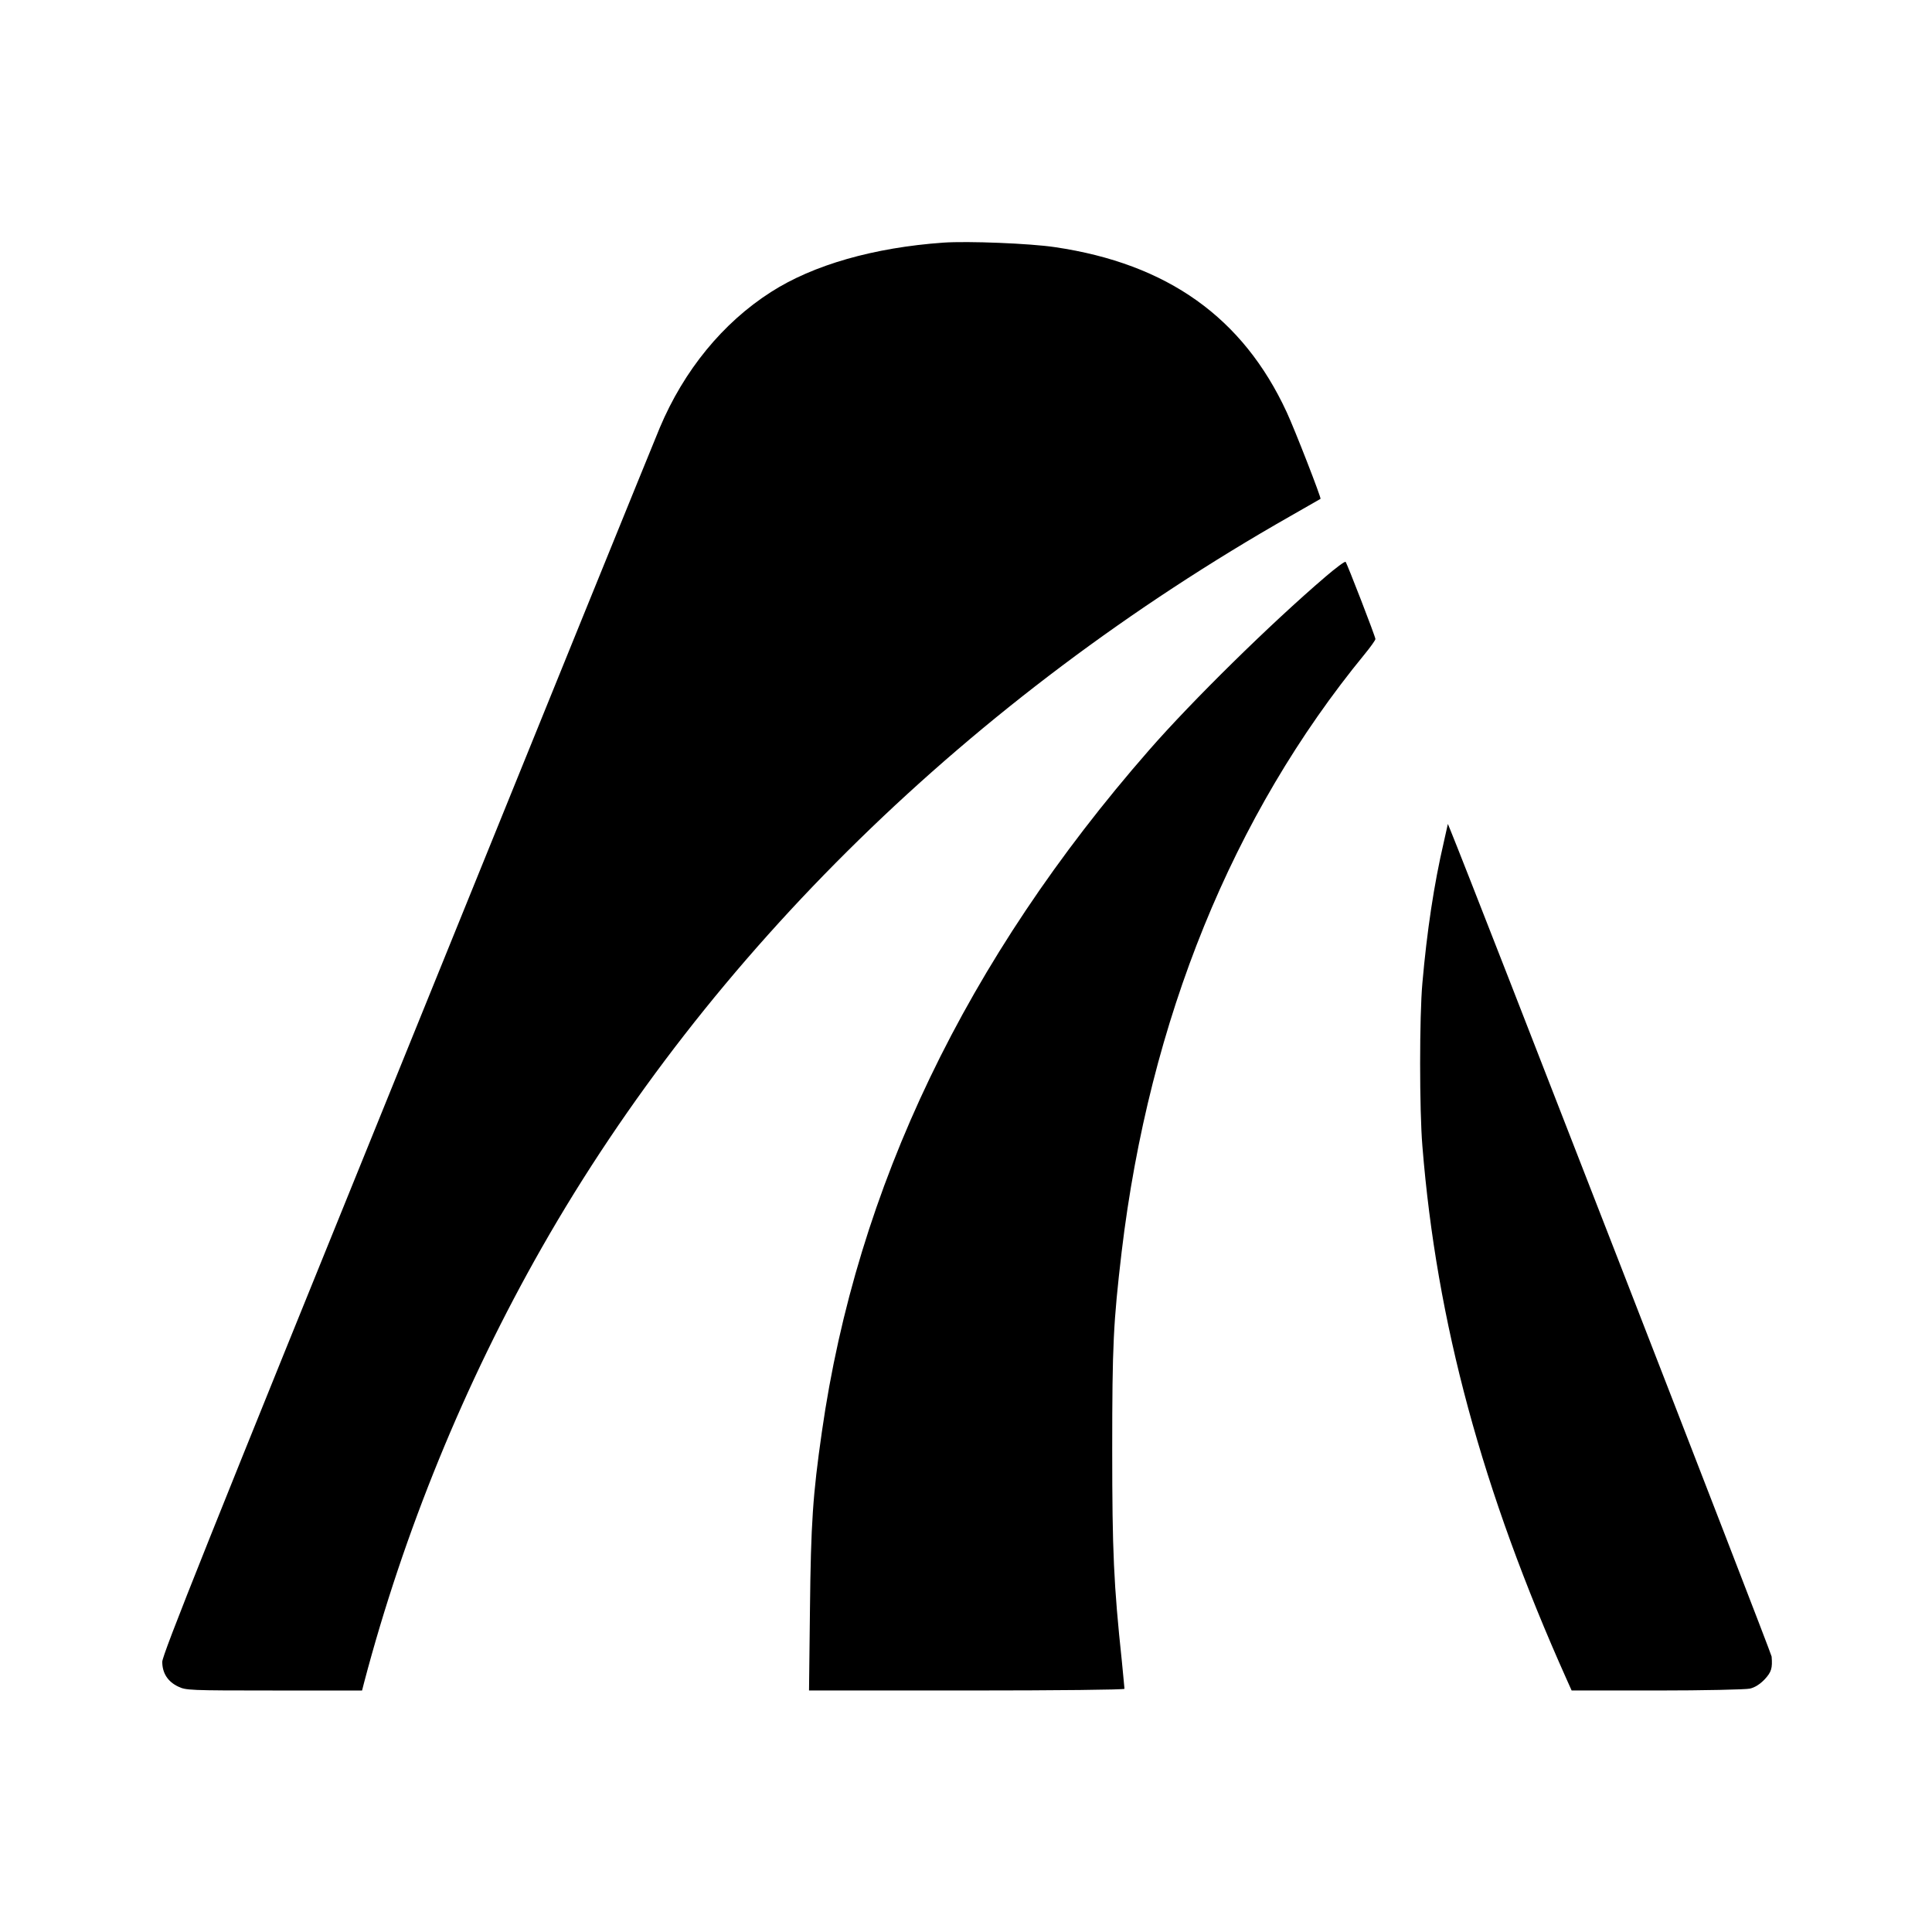
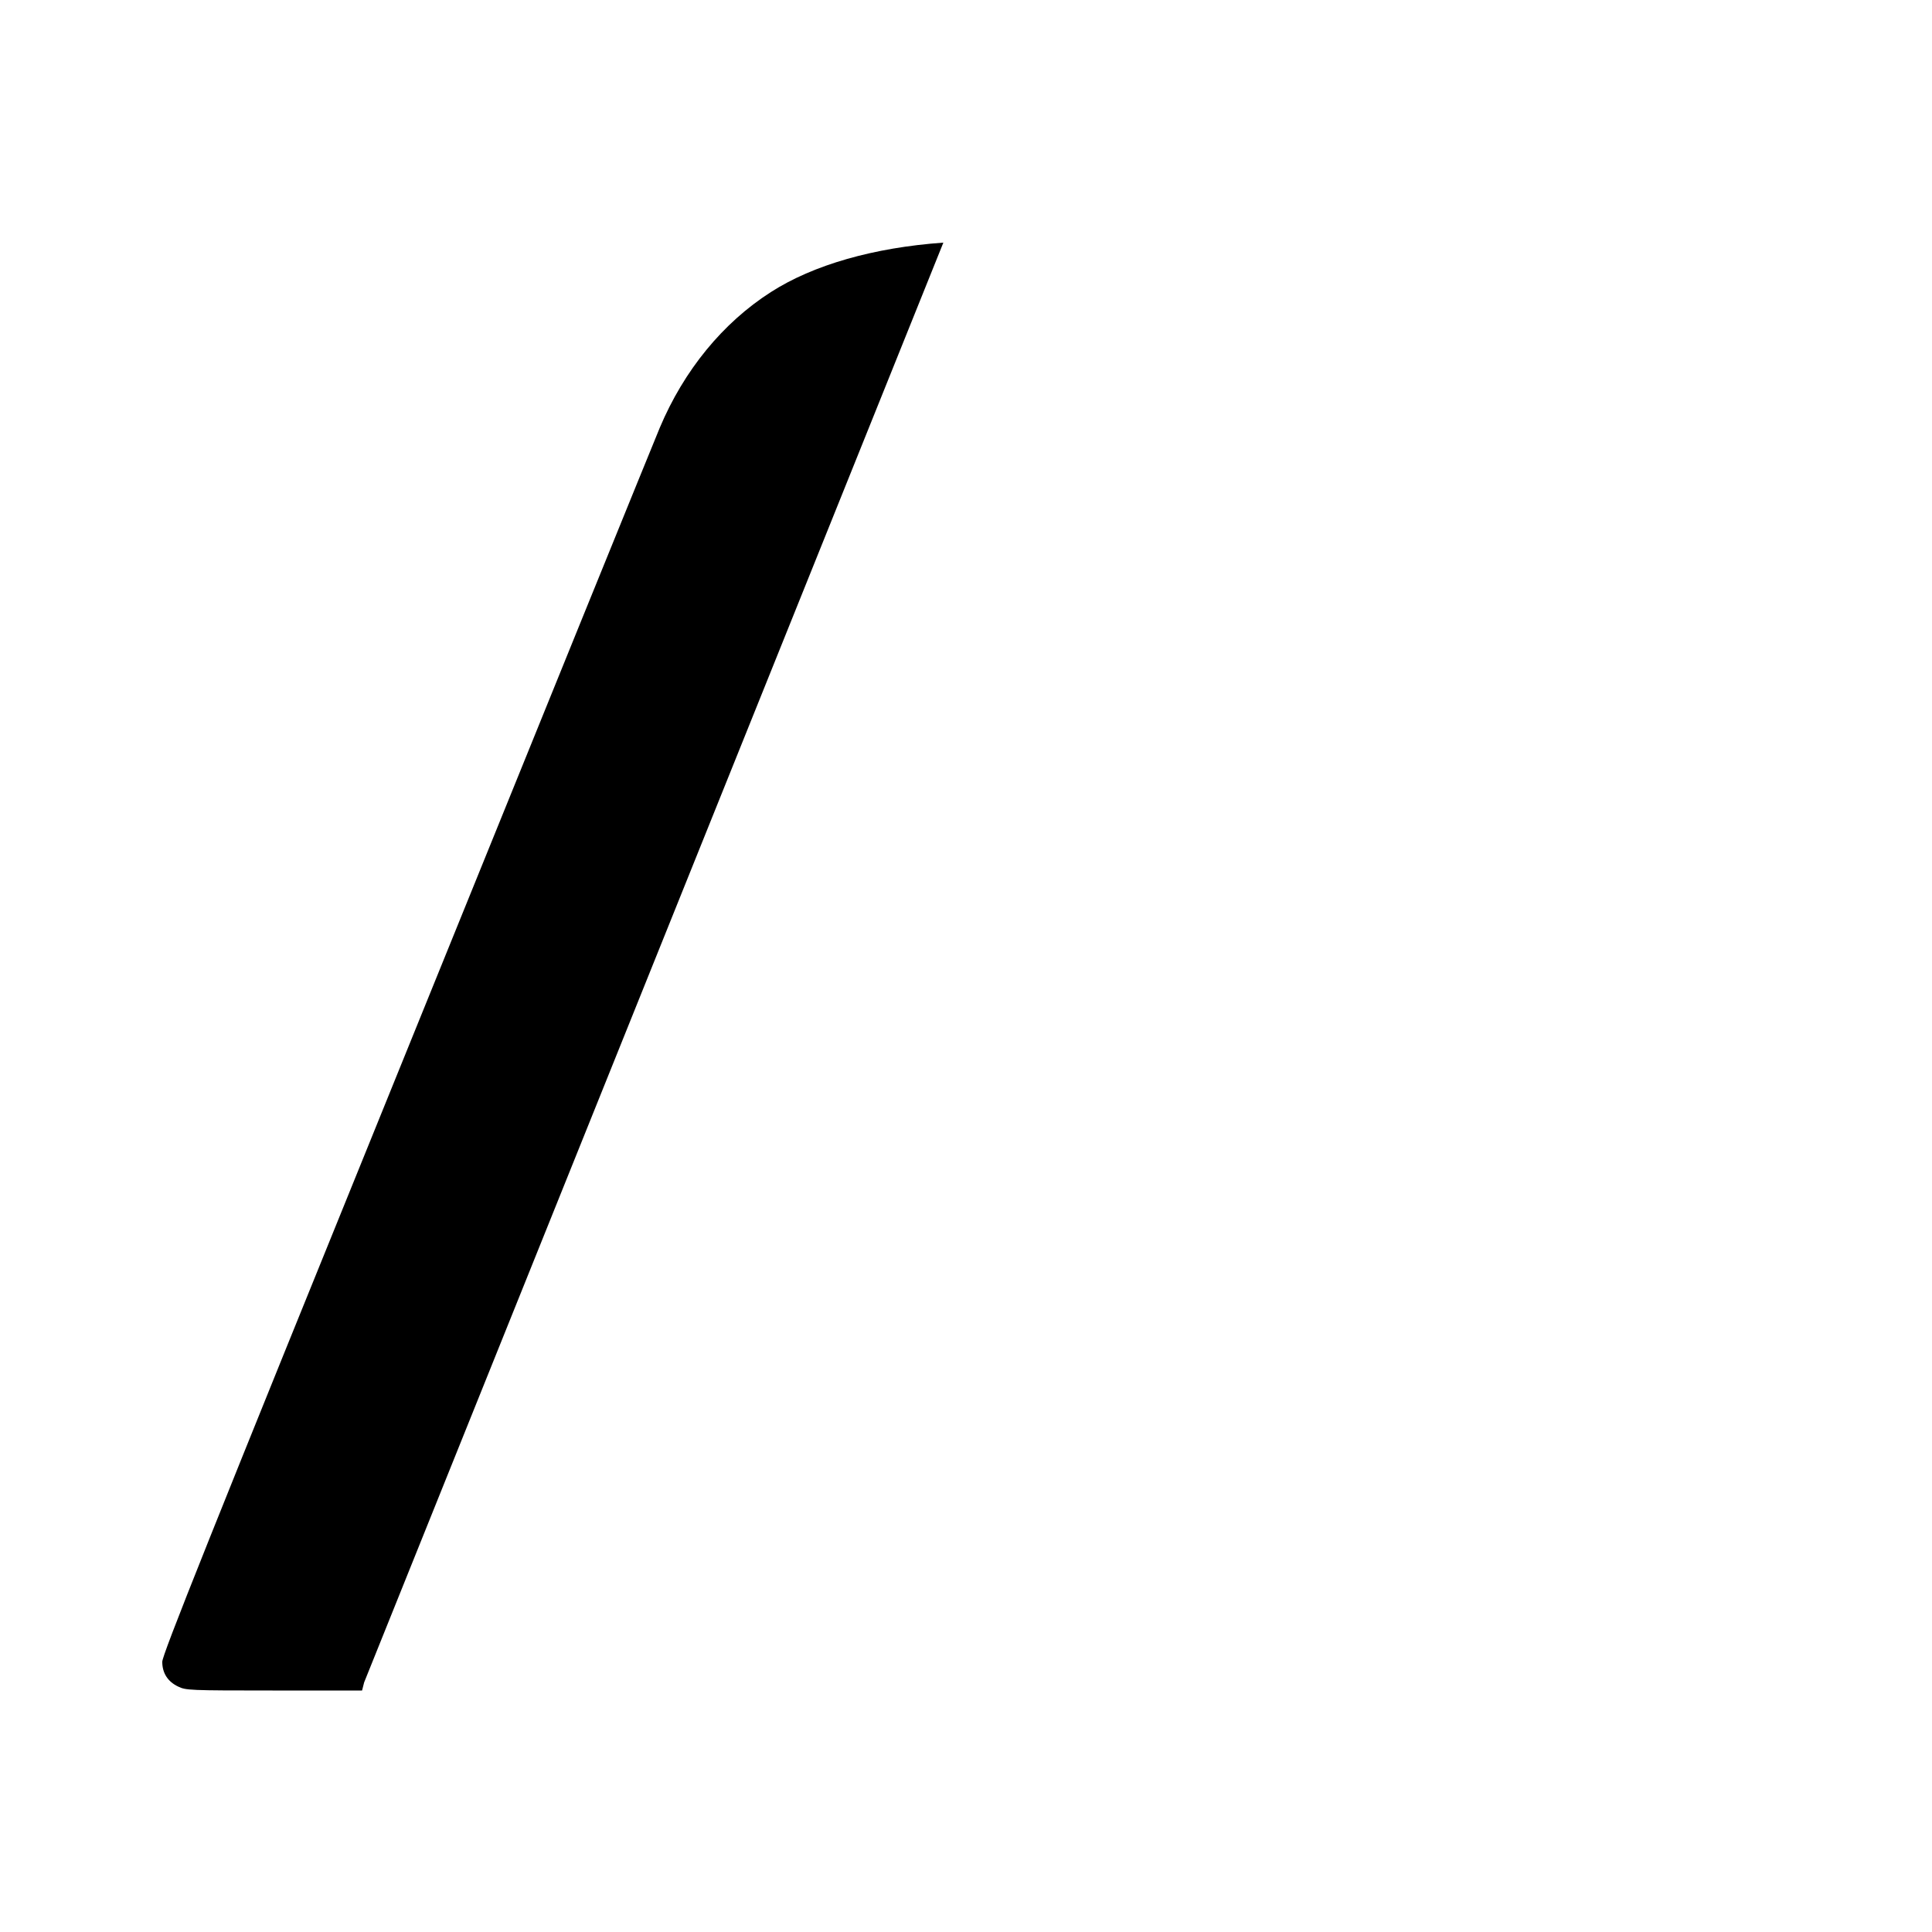
<svg xmlns="http://www.w3.org/2000/svg" version="1.0" width="1024pt" height="1024pt" viewBox="0 0 1024 1024" preserveAspectRatio="xMidYMid meet">
  <g transform="translate(0,1024) scale(0.1,-0.1)" fill="#000000" stroke="none">
-     <path d="M5000 8954 c-368 -26 -690 -118 -914 -262 -255 -163 -461 -415 -589 -719 -25 -59 -629 -1545 -1341 -3302 -1054 -2596 -1296 -3202 -1296 -3239 0 -59 29 -105 84 -131 41 -20 57 -21 509 -21 l466 0 11 43 c210 796 532 1585 942 2305 888 1559 2273 2913 3968 3877 85 49 157 90 159 91 5 4 -135 364 -179 459 -232 502 -632 787 -1228 875 -133 20 -463 33 -592 24z" />
-     <path d="M7025 7183 c-291 -249 -705 -656 -934 -918 -970 -1109 -1550 -2318 -1735 -3615 -48 -334 -58 -484 -63 -937 l-5 -433 836 0 c484 0 836 4 836 9 0 5 -7 71 -14 147 -43 404 -51 582 -51 1119 0 557 6 675 50 1050 147 1231 588 2315 1289 3169 31 38 56 73 56 79 0 13 -150 400 -158 409 -4 4 -52 -32 -107 -79z" />
-     <path d="M7653 5779 c-53 -227 -90 -476 -114 -749 -16 -176 -16 -674 0 -865 75 -933 317 -1827 765 -2827 l26 -58 452 0 c249 0 471 5 493 10 26 6 53 23 78 49 36 39 42 59 37 121 -1 18 -1591 4109 -1702 4379 l-14 34 -21 -94z" />
+     <path d="M5000 8954 c-368 -26 -690 -118 -914 -262 -255 -163 -461 -415 -589 -719 -25 -59 -629 -1545 -1341 -3302 -1054 -2596 -1296 -3202 -1296 -3239 0 -59 29 -105 84 -131 41 -20 57 -21 509 -21 l466 0 11 43 z" />
  </g>
</svg>